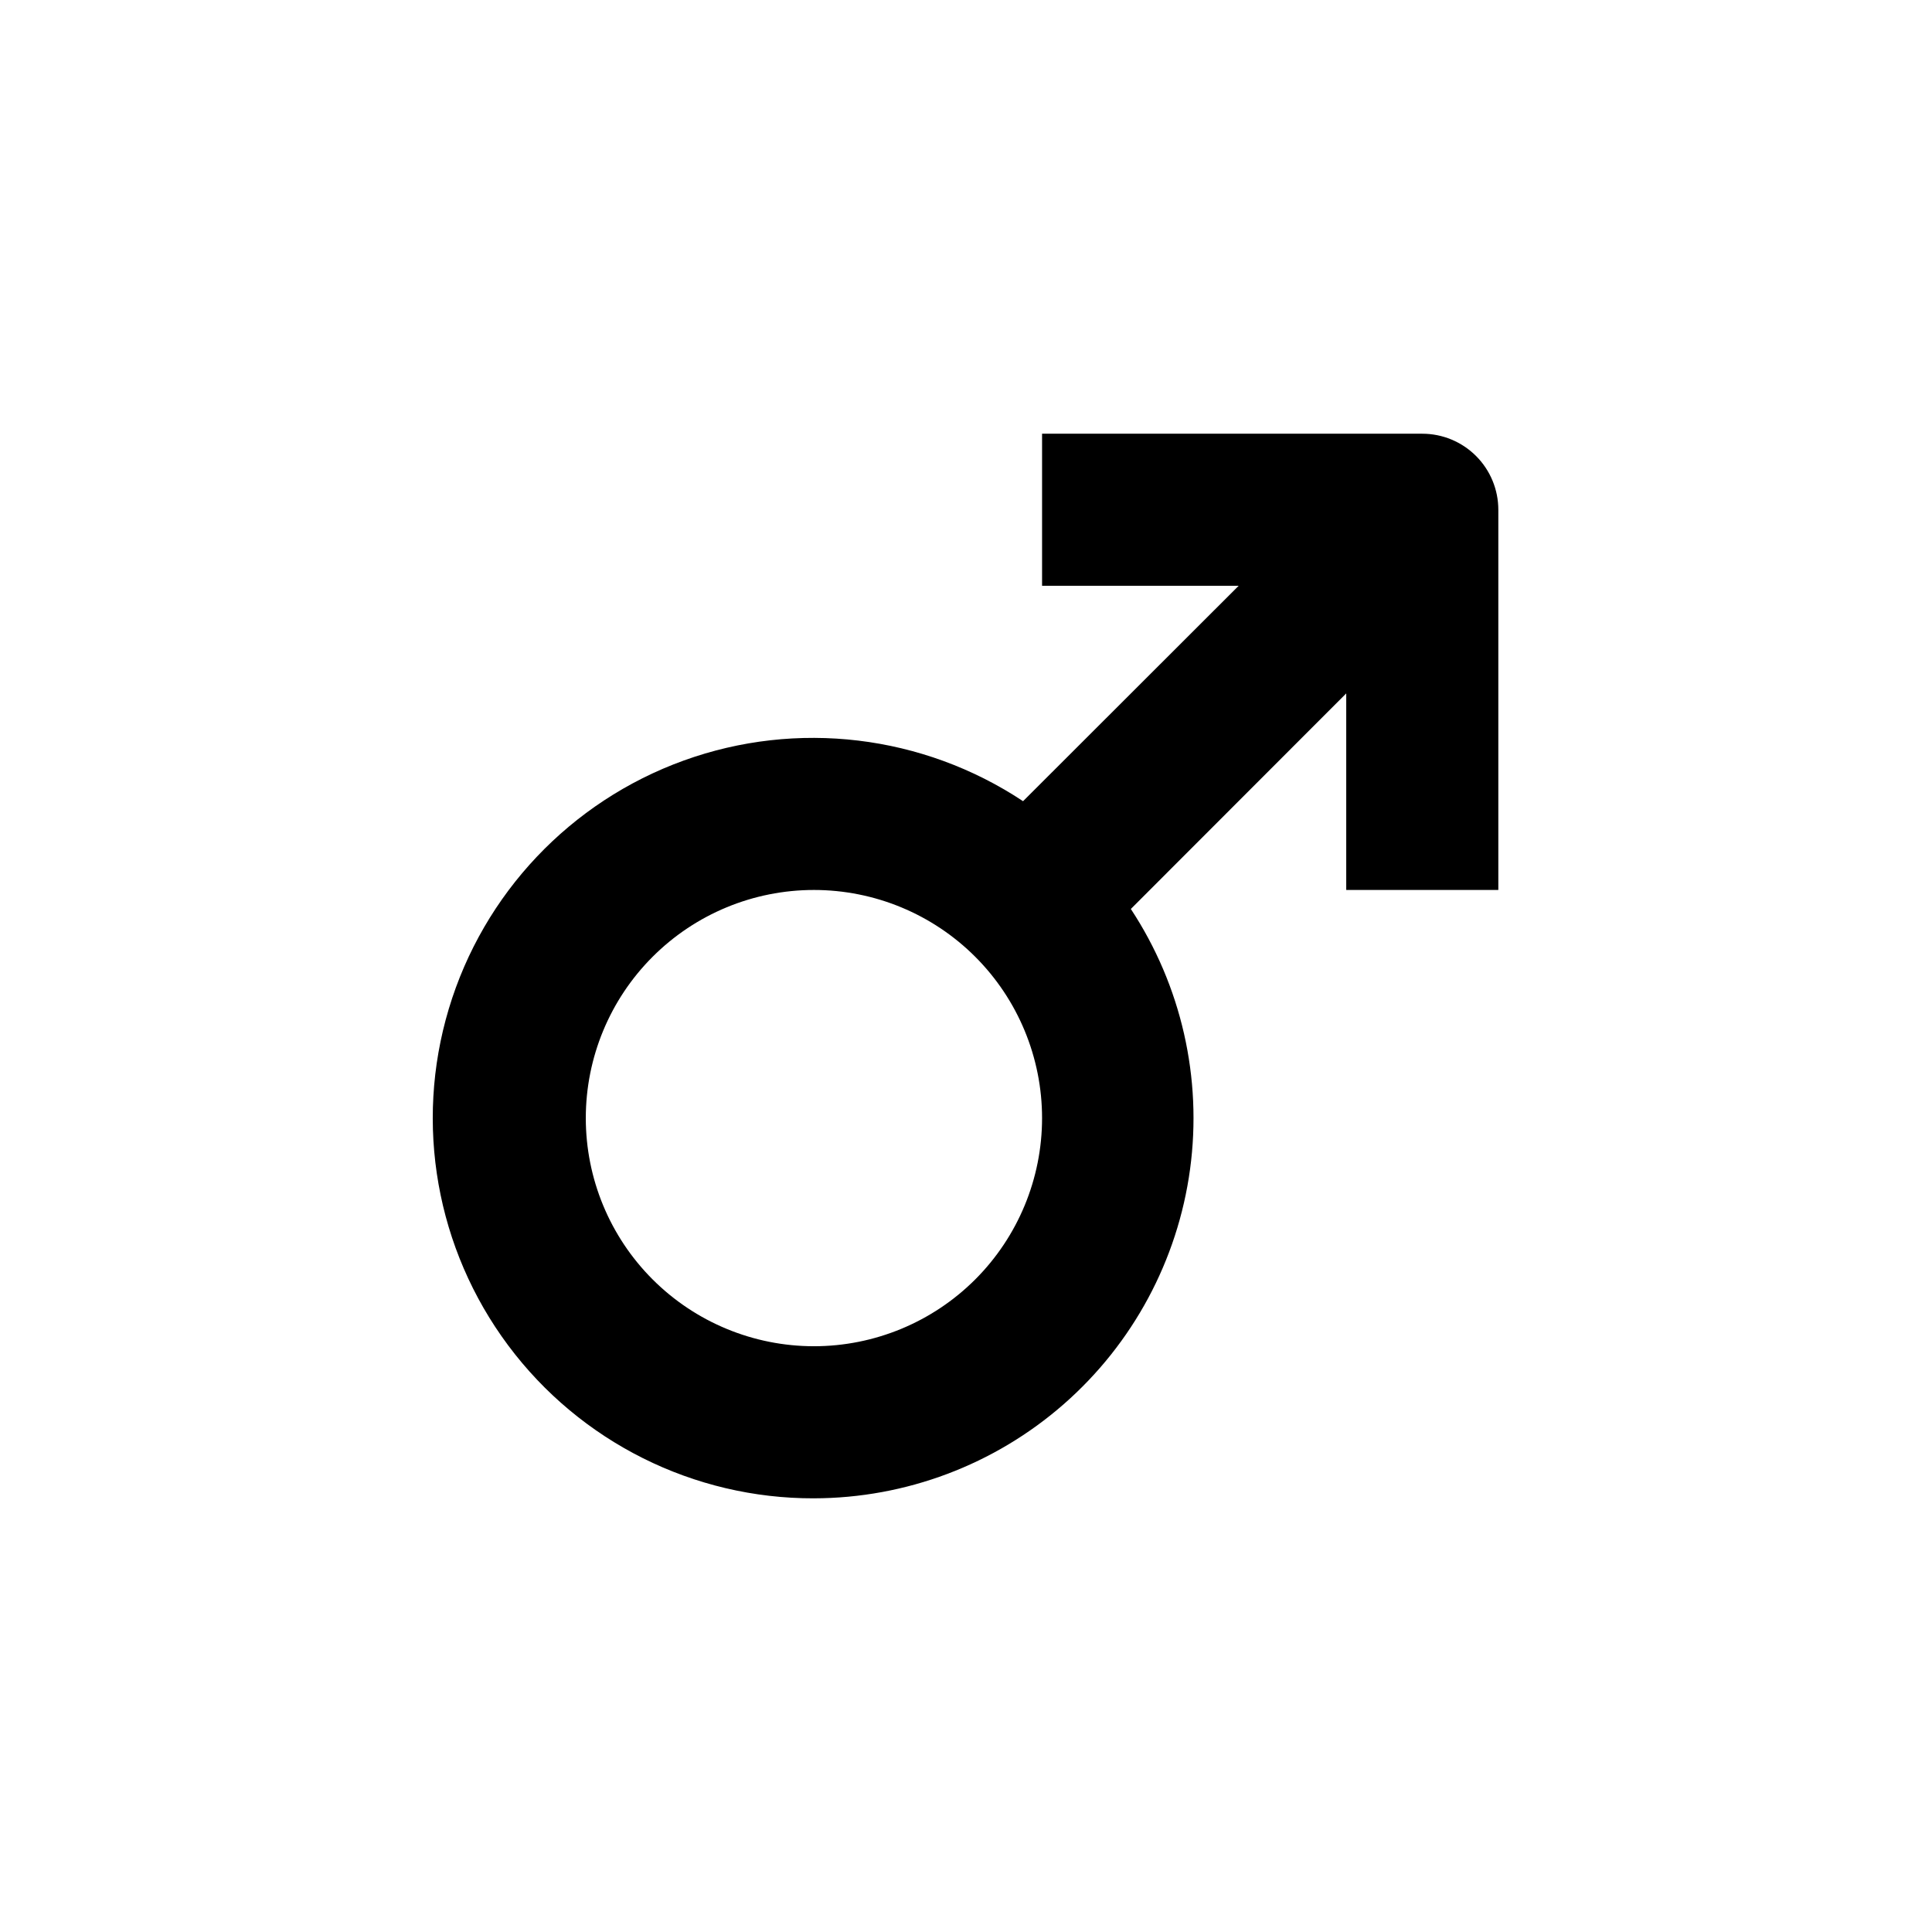
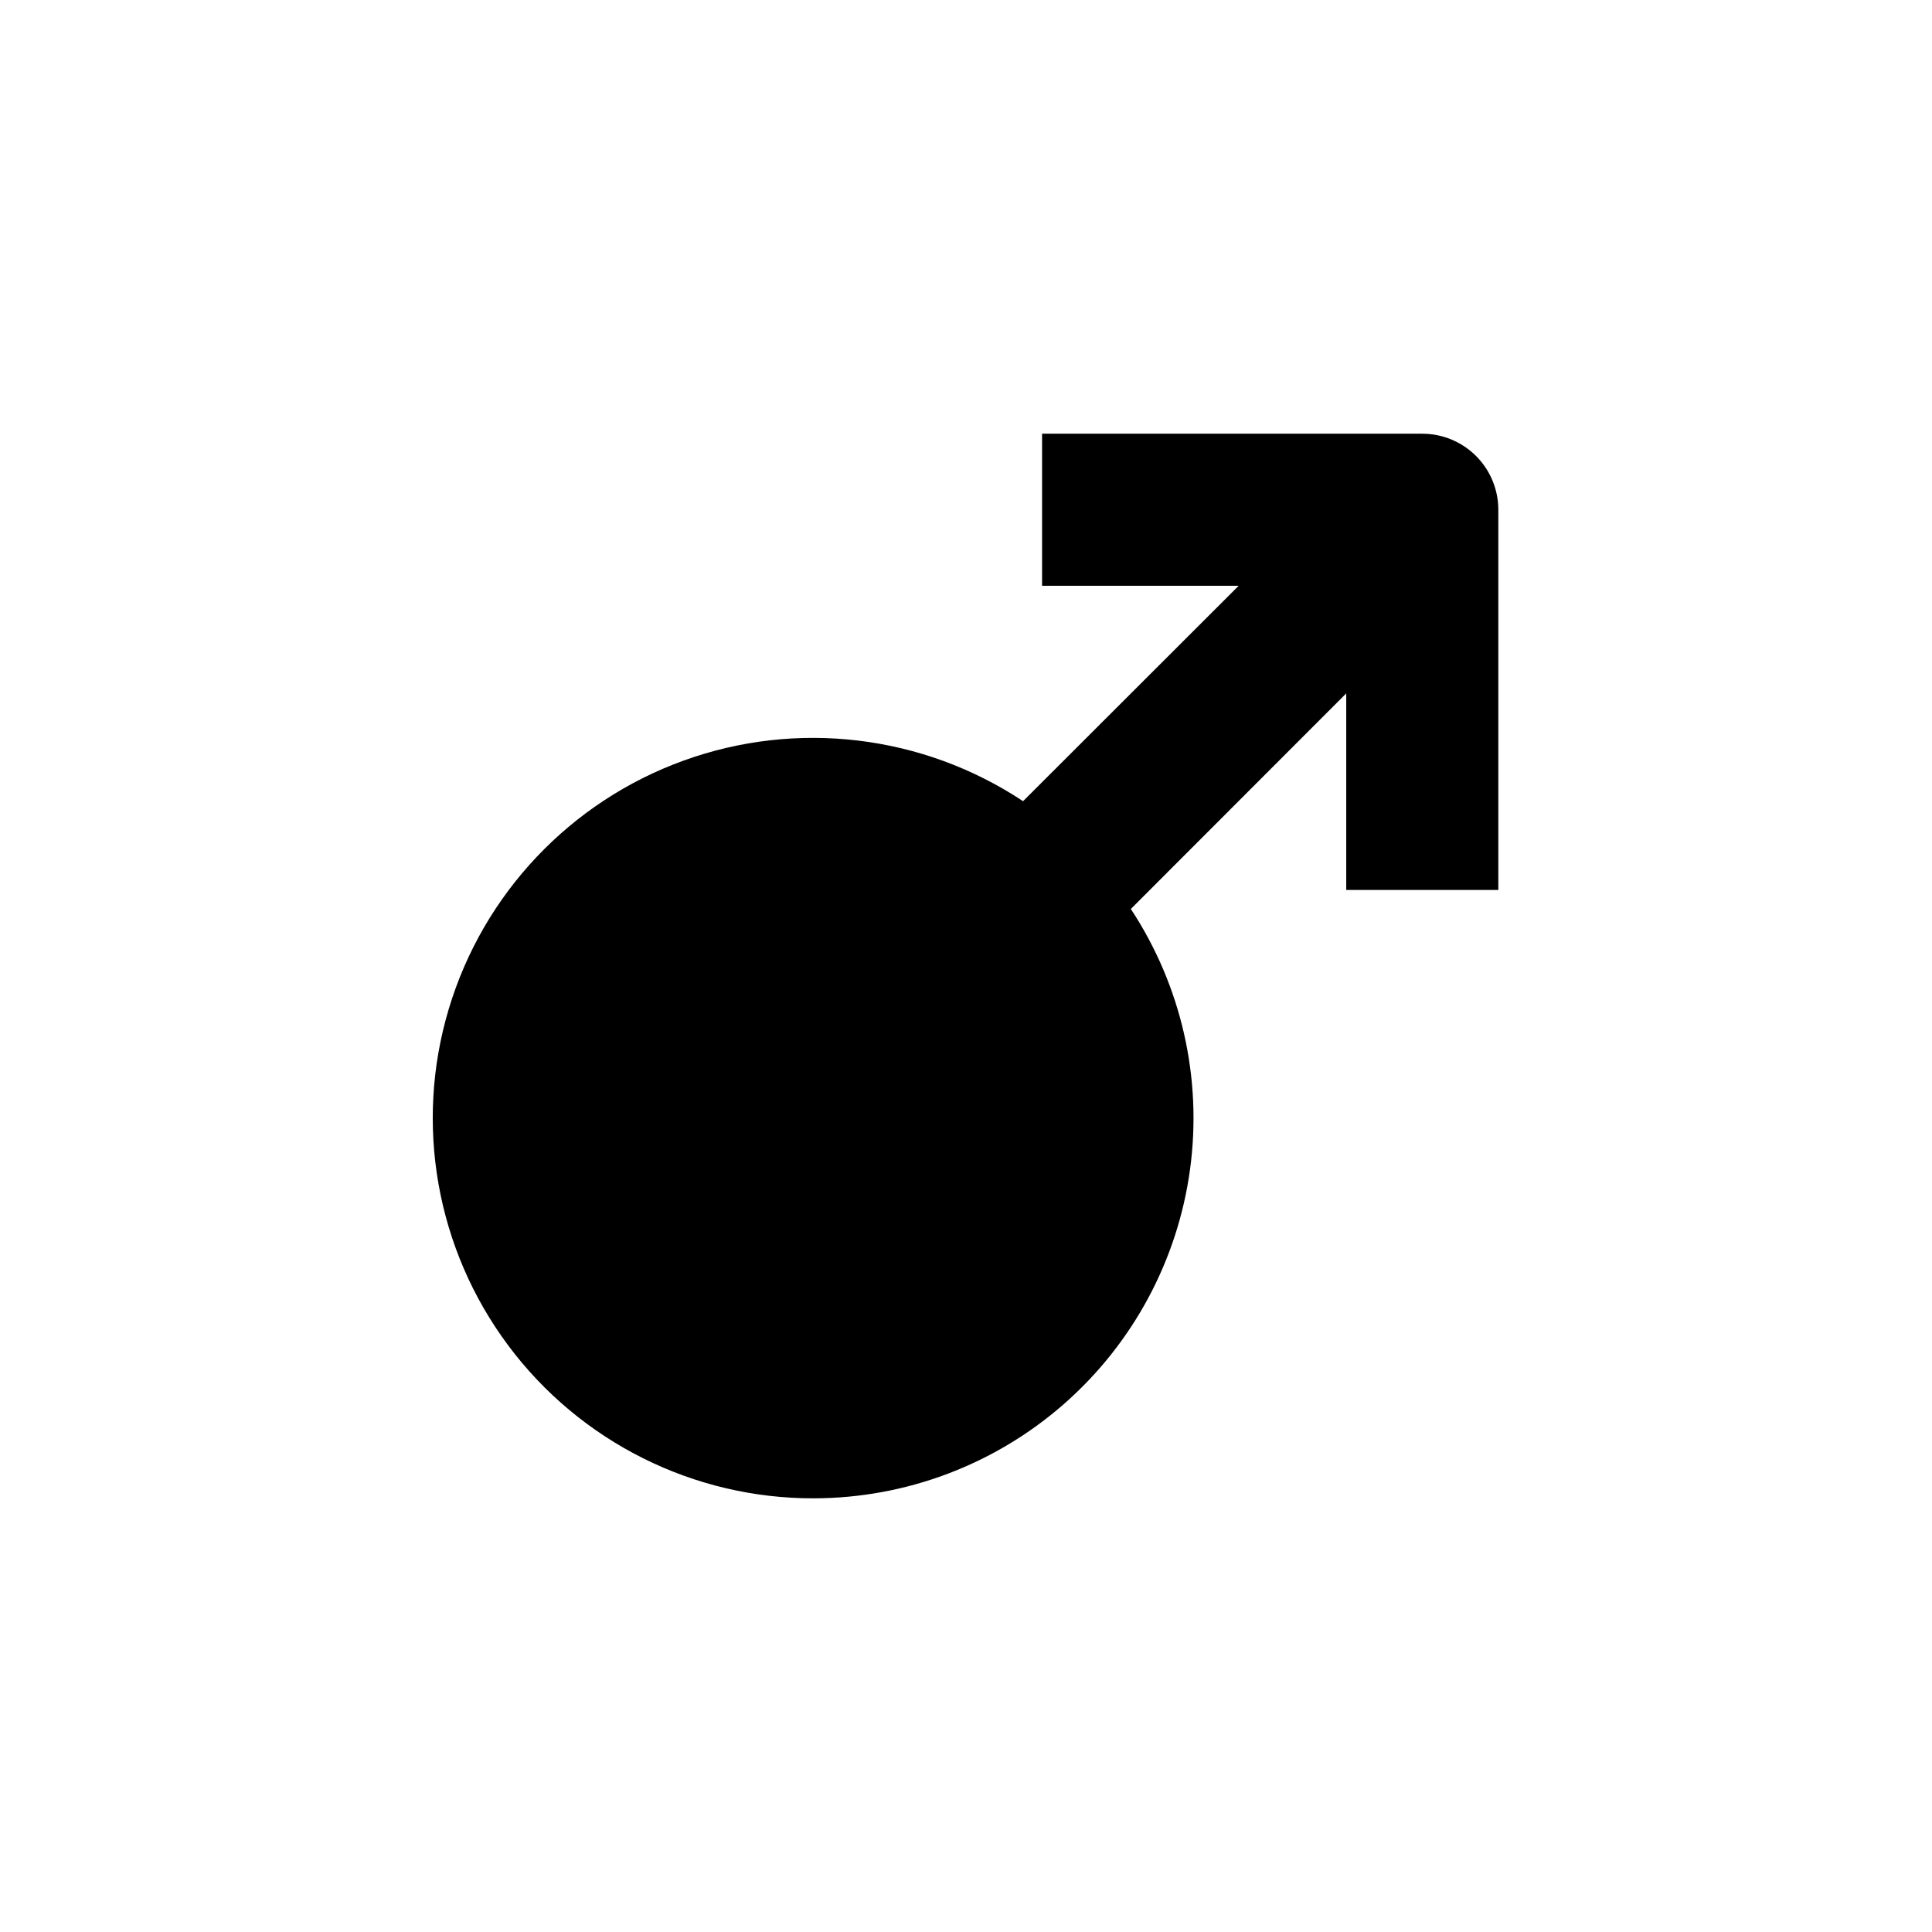
<svg xmlns="http://www.w3.org/2000/svg" fill="#000000" width="800px" height="800px" version="1.1" viewBox="144 144 512 512">
-   <path d="m359.7 541.07c24.348-0.043 47.859-8.898 66.184-24.934 18.324-16.031 30.223-38.16 33.496-62.289 3.269-24.129-2.305-48.625-15.695-68.961l57.082-57.129v52.094h40.305v-100.76c0-5.348-2.125-10.473-5.902-14.25-3.781-3.781-8.906-5.902-14.25-5.902h-100.76v40.305h52.094l-57.133 57.078c-26.586-17.621-59.945-21.617-89.938-10.77-29.996 10.848-53.086 35.254-62.25 65.805-9.164 30.551-3.32 63.637 15.75 89.203 19.074 25.566 49.121 40.59 81.02 40.512zm0-161.22c16.031 0 31.41 6.367 42.75 17.707 11.336 11.336 17.707 26.715 17.707 42.75 0 16.031-6.371 31.41-17.707 42.75-11.34 11.336-26.719 17.707-42.75 17.707-16.035 0-31.414-6.371-42.75-17.707-11.34-11.34-17.707-26.719-17.707-42.75 0-16.035 6.367-31.414 17.707-42.75 11.336-11.34 26.715-17.707 42.75-17.707z" />
+   <path d="m359.7 541.07c24.348-0.043 47.859-8.898 66.184-24.934 18.324-16.031 30.223-38.16 33.496-62.289 3.269-24.129-2.305-48.625-15.695-68.961l57.082-57.129v52.094h40.305v-100.76c0-5.348-2.125-10.473-5.902-14.25-3.781-3.781-8.906-5.902-14.25-5.902h-100.76v40.305h52.094l-57.133 57.078c-26.586-17.621-59.945-21.617-89.938-10.77-29.996 10.848-53.086 35.254-62.25 65.805-9.164 30.551-3.32 63.637 15.75 89.203 19.074 25.566 49.121 40.59 81.02 40.512zm0-161.22z" />
</svg>